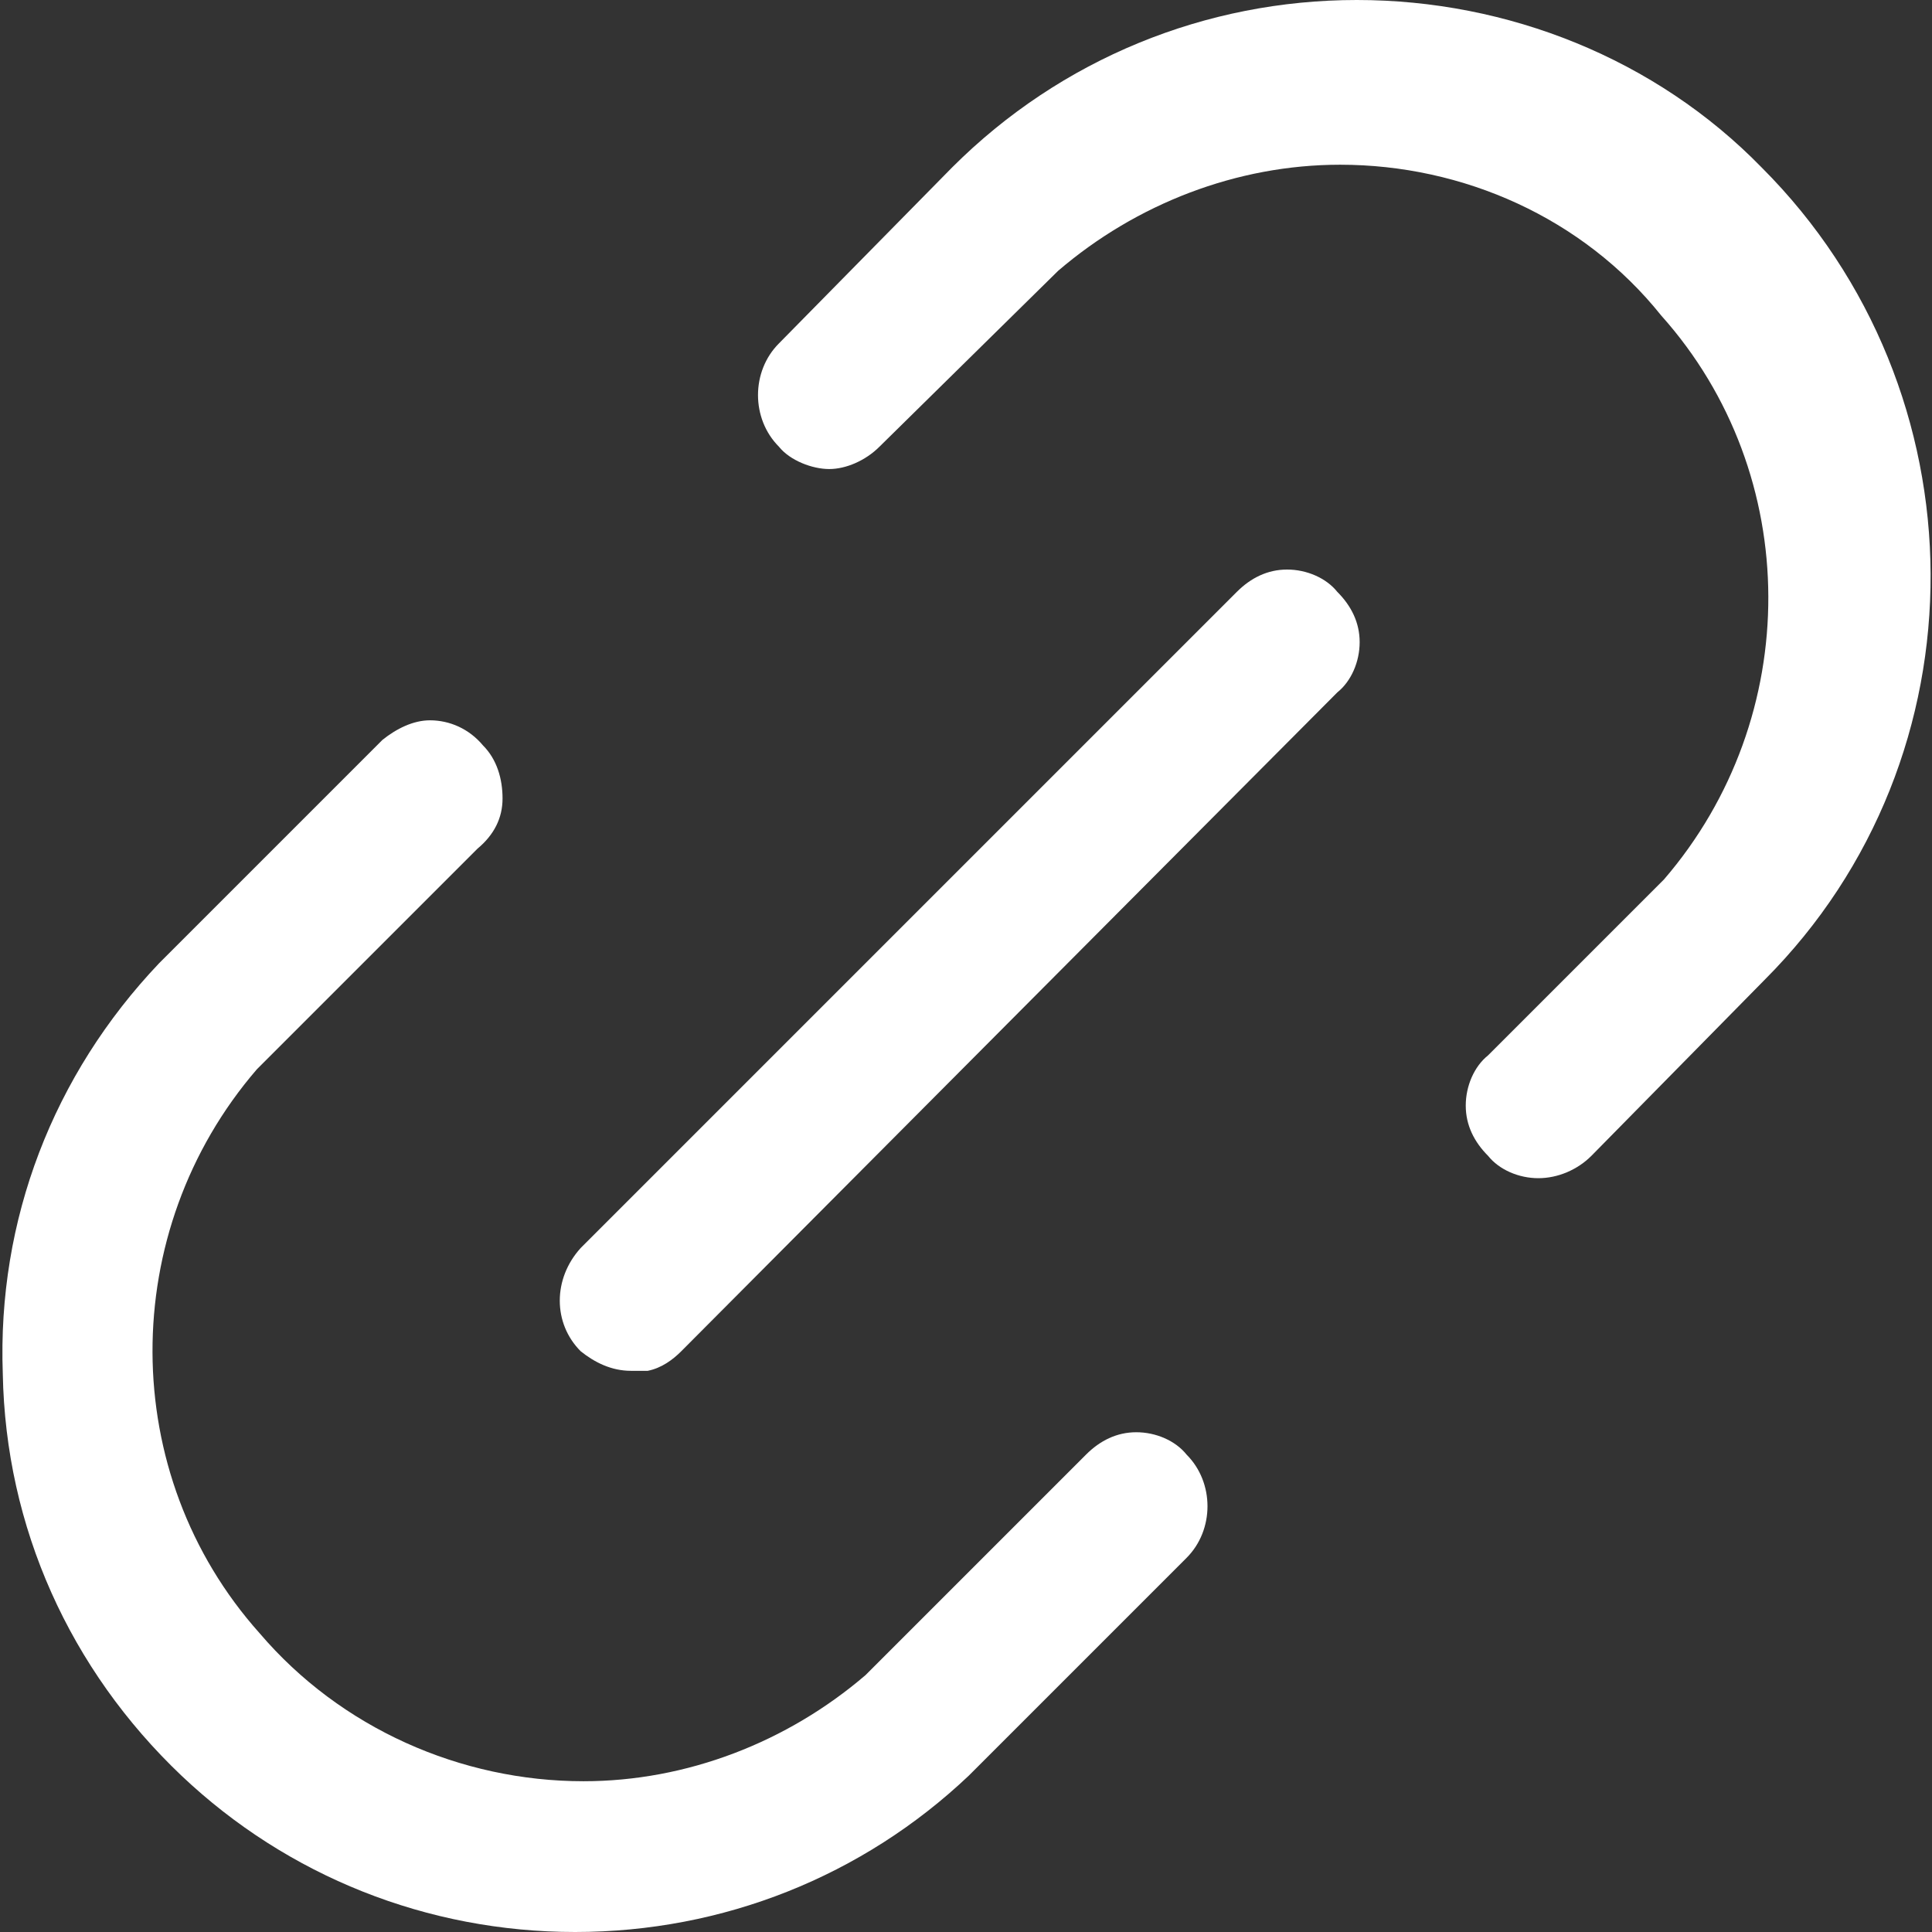
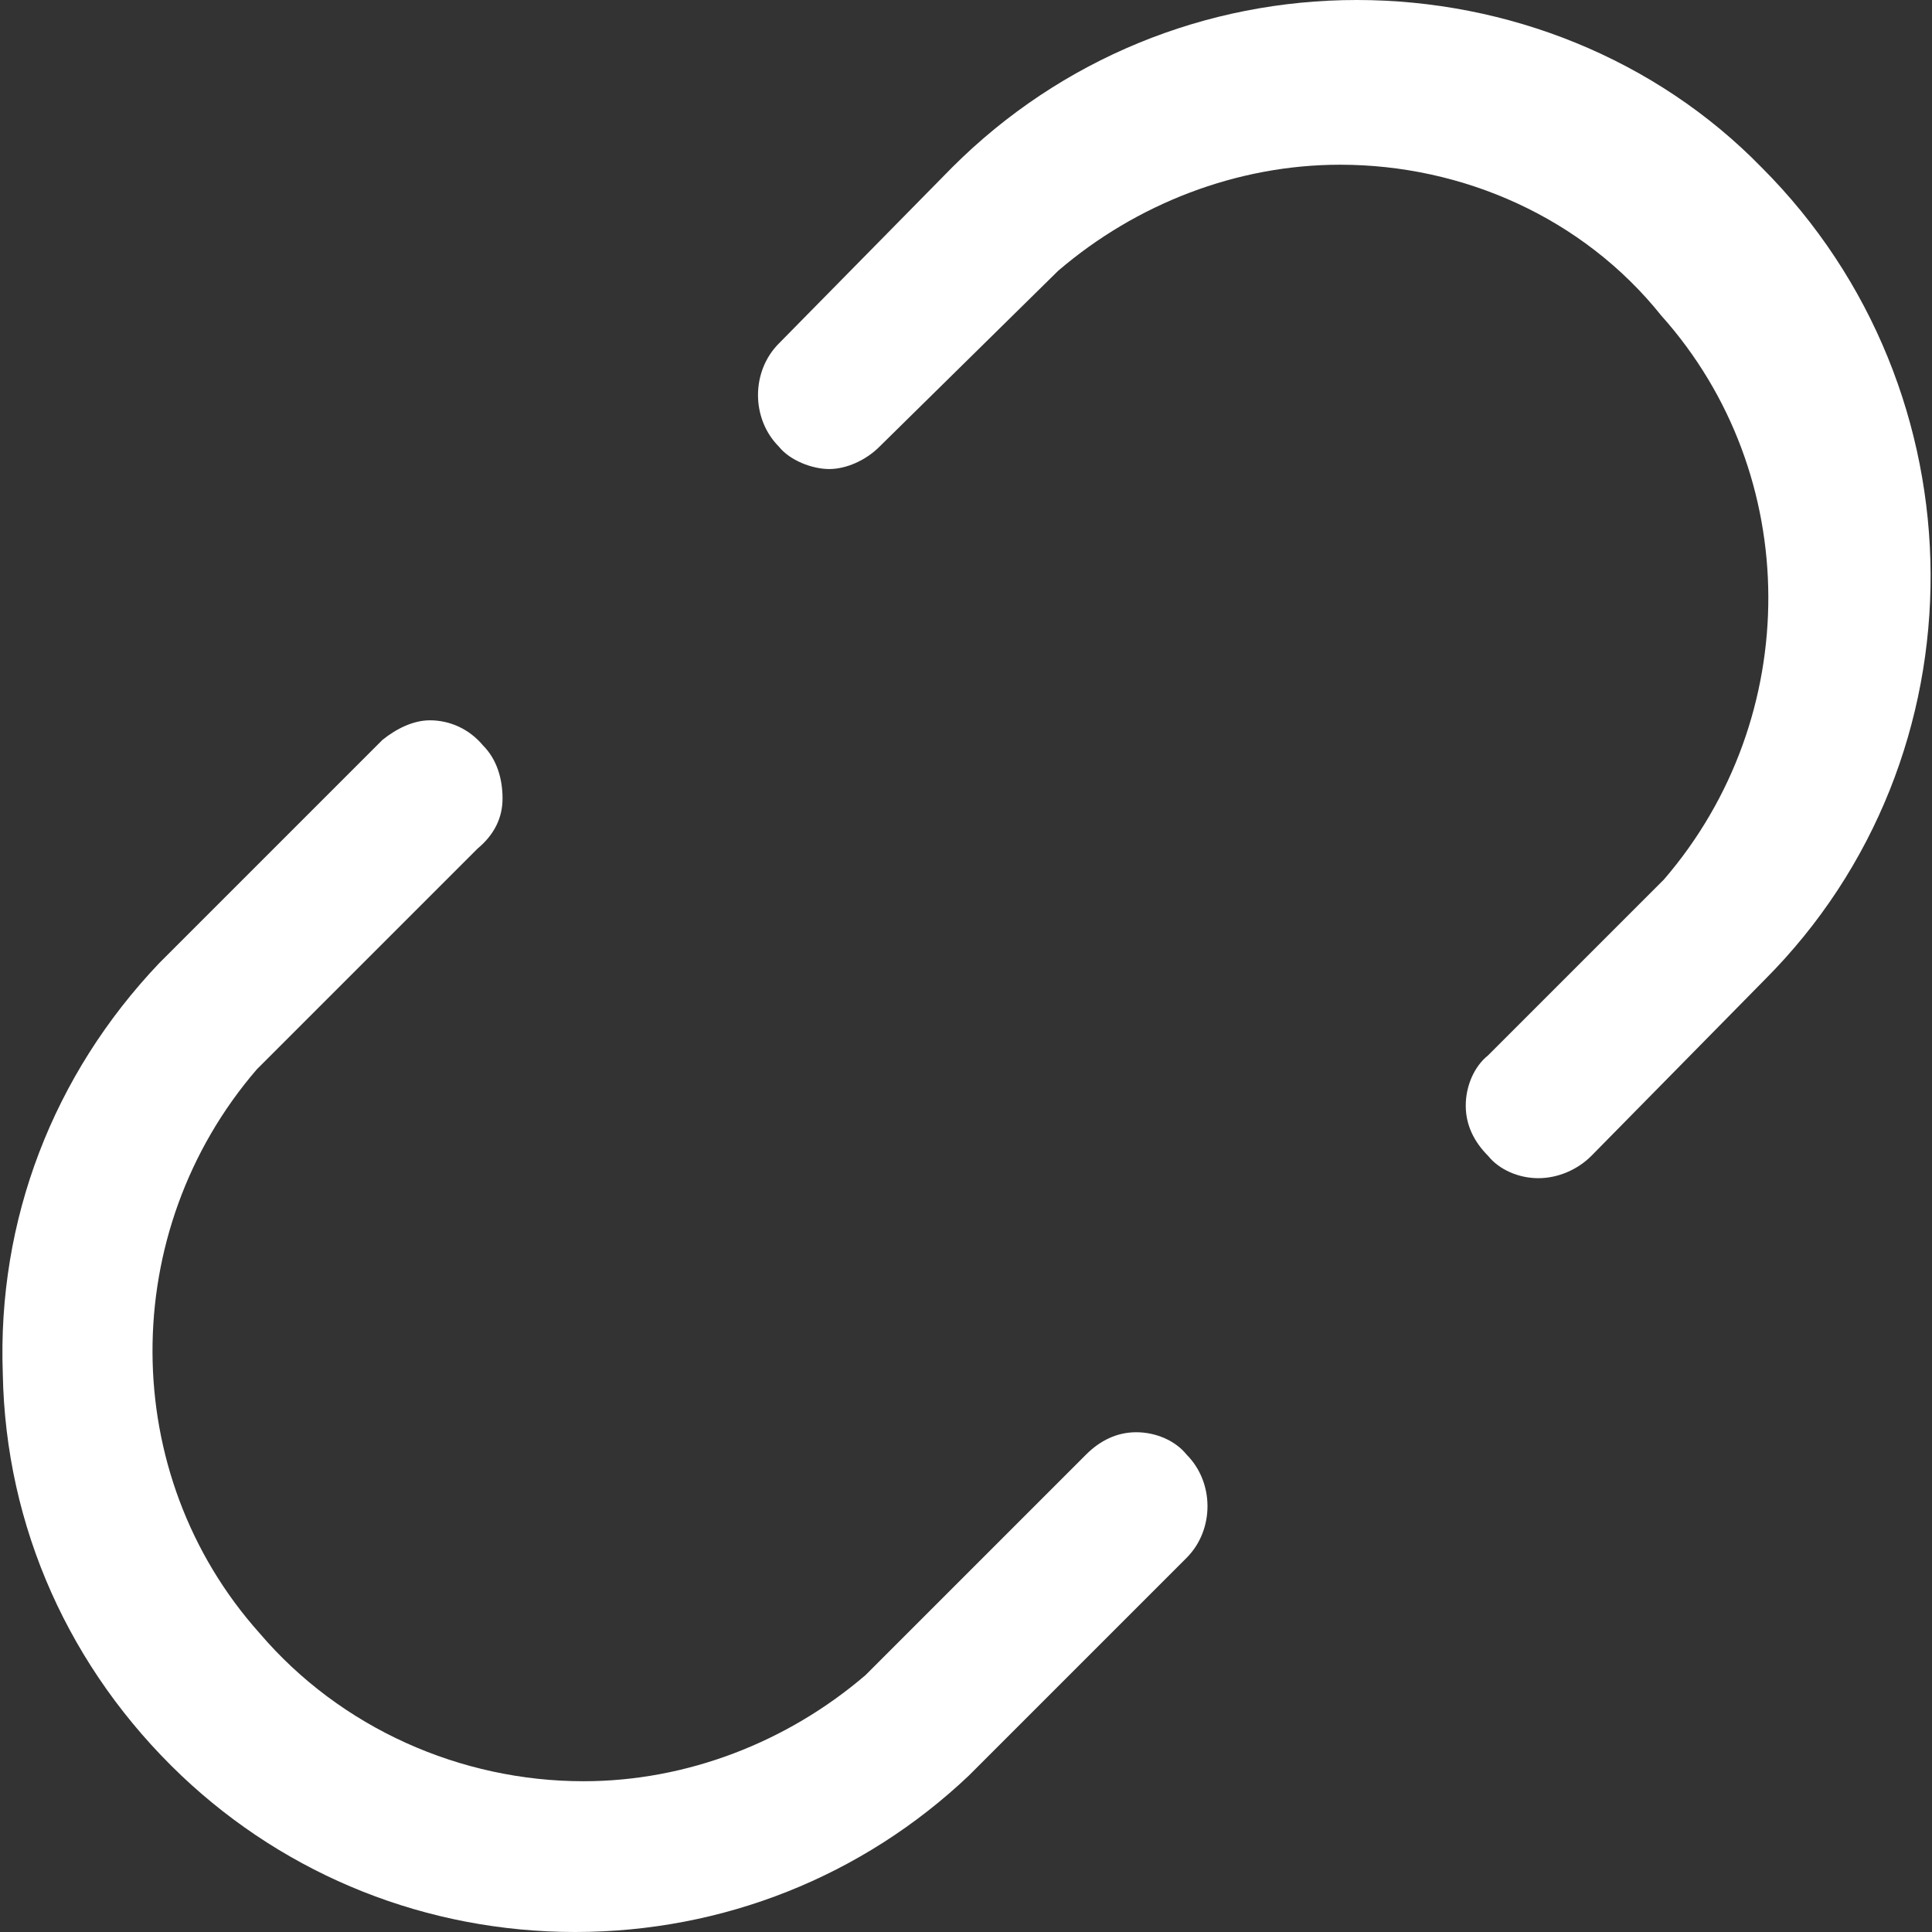
<svg xmlns="http://www.w3.org/2000/svg" version="1.1" id="Layer_1" x="0px" y="0px" viewBox="0 0 69.2 69.2" style="enable-background:new 0 0 69.2 69.2;" xml:space="preserve">
  <rect x="0" y="0" width="69.2" height="69.2" fill="#333333" stroke="none" />
  <style type="text/css">
	.st0{fill:#FFFFFF;}
</style>
  <path class="st0" d="M55.1,42.2c-0.7,0-1.4-0.3-1.8-0.8c-0.5-0.5-0.8-1.1-0.8-1.8c0-0.7,0.3-1.4,0.8-1.8l6.3-6.3l0,0  c5-5.8,5-14.5-0.1-20.2C56.7,7.8,52.4,5.9,48,5.9c-3.7,0-7.3,1.4-10.1,3.8L31.5,16c-0.5,0.5-1.2,0.8-1.8,0.8s-1.4-0.3-1.8-0.8  c-1-1-1-2.7,0-3.7L34.1,6c3.9-3.9,9.1-6,14.5-6s10.7,2.1,14.5,6c8,8,8.1,21.1,0.1,29.1L57,41.4C56.5,41.9,55.8,42.2,55.1,42.2z" />
  <path class="st0" d="M20.6,69.2c-5.3,0-10.3-2-14.1-5.6c-4-3.8-6.3-8.9-6.4-14.4c-0.2-5.5,1.8-10.7,5.6-14.7l7.8-7.8  c0.1-0.1,0.2-0.2,0.2-0.2c0.5-0.4,1.1-0.7,1.7-0.7c0.7,0,1.4,0.3,1.9,0.9c0.5,0.5,0.7,1.2,0.7,1.9c0,0.7-0.3,1.3-0.9,1.8l-7.9,7.9  l0,0c-5,5.8-5,14.5,0.1,20.2c2.9,3.4,7.2,5.3,11.6,5.3c3.7,0,7.3-1.4,10.1-3.8l7.9-7.9c0.5-0.5,1.1-0.8,1.8-0.8s1.4,0.3,1.8,0.8  c1,1,1,2.7,0,3.7l-7.8,7.8C30.9,67.2,25.9,69.2,20.6,69.2z" />
-   <path class="st0" d="M22.6,49.1c-0.7,0-1.3-0.3-1.8-0.7c-1-1-1-2.6,0-3.7l23.5-23.5c0.5-0.5,1.1-0.8,1.8-0.8s1.4,0.3,1.8,0.8  c0.5,0.5,0.8,1.1,0.8,1.8c0,0.7-0.3,1.4-0.8,1.8L24.4,48.4c-0.3,0.3-0.7,0.6-1.2,0.7L22.6,49.1z" />
</svg>